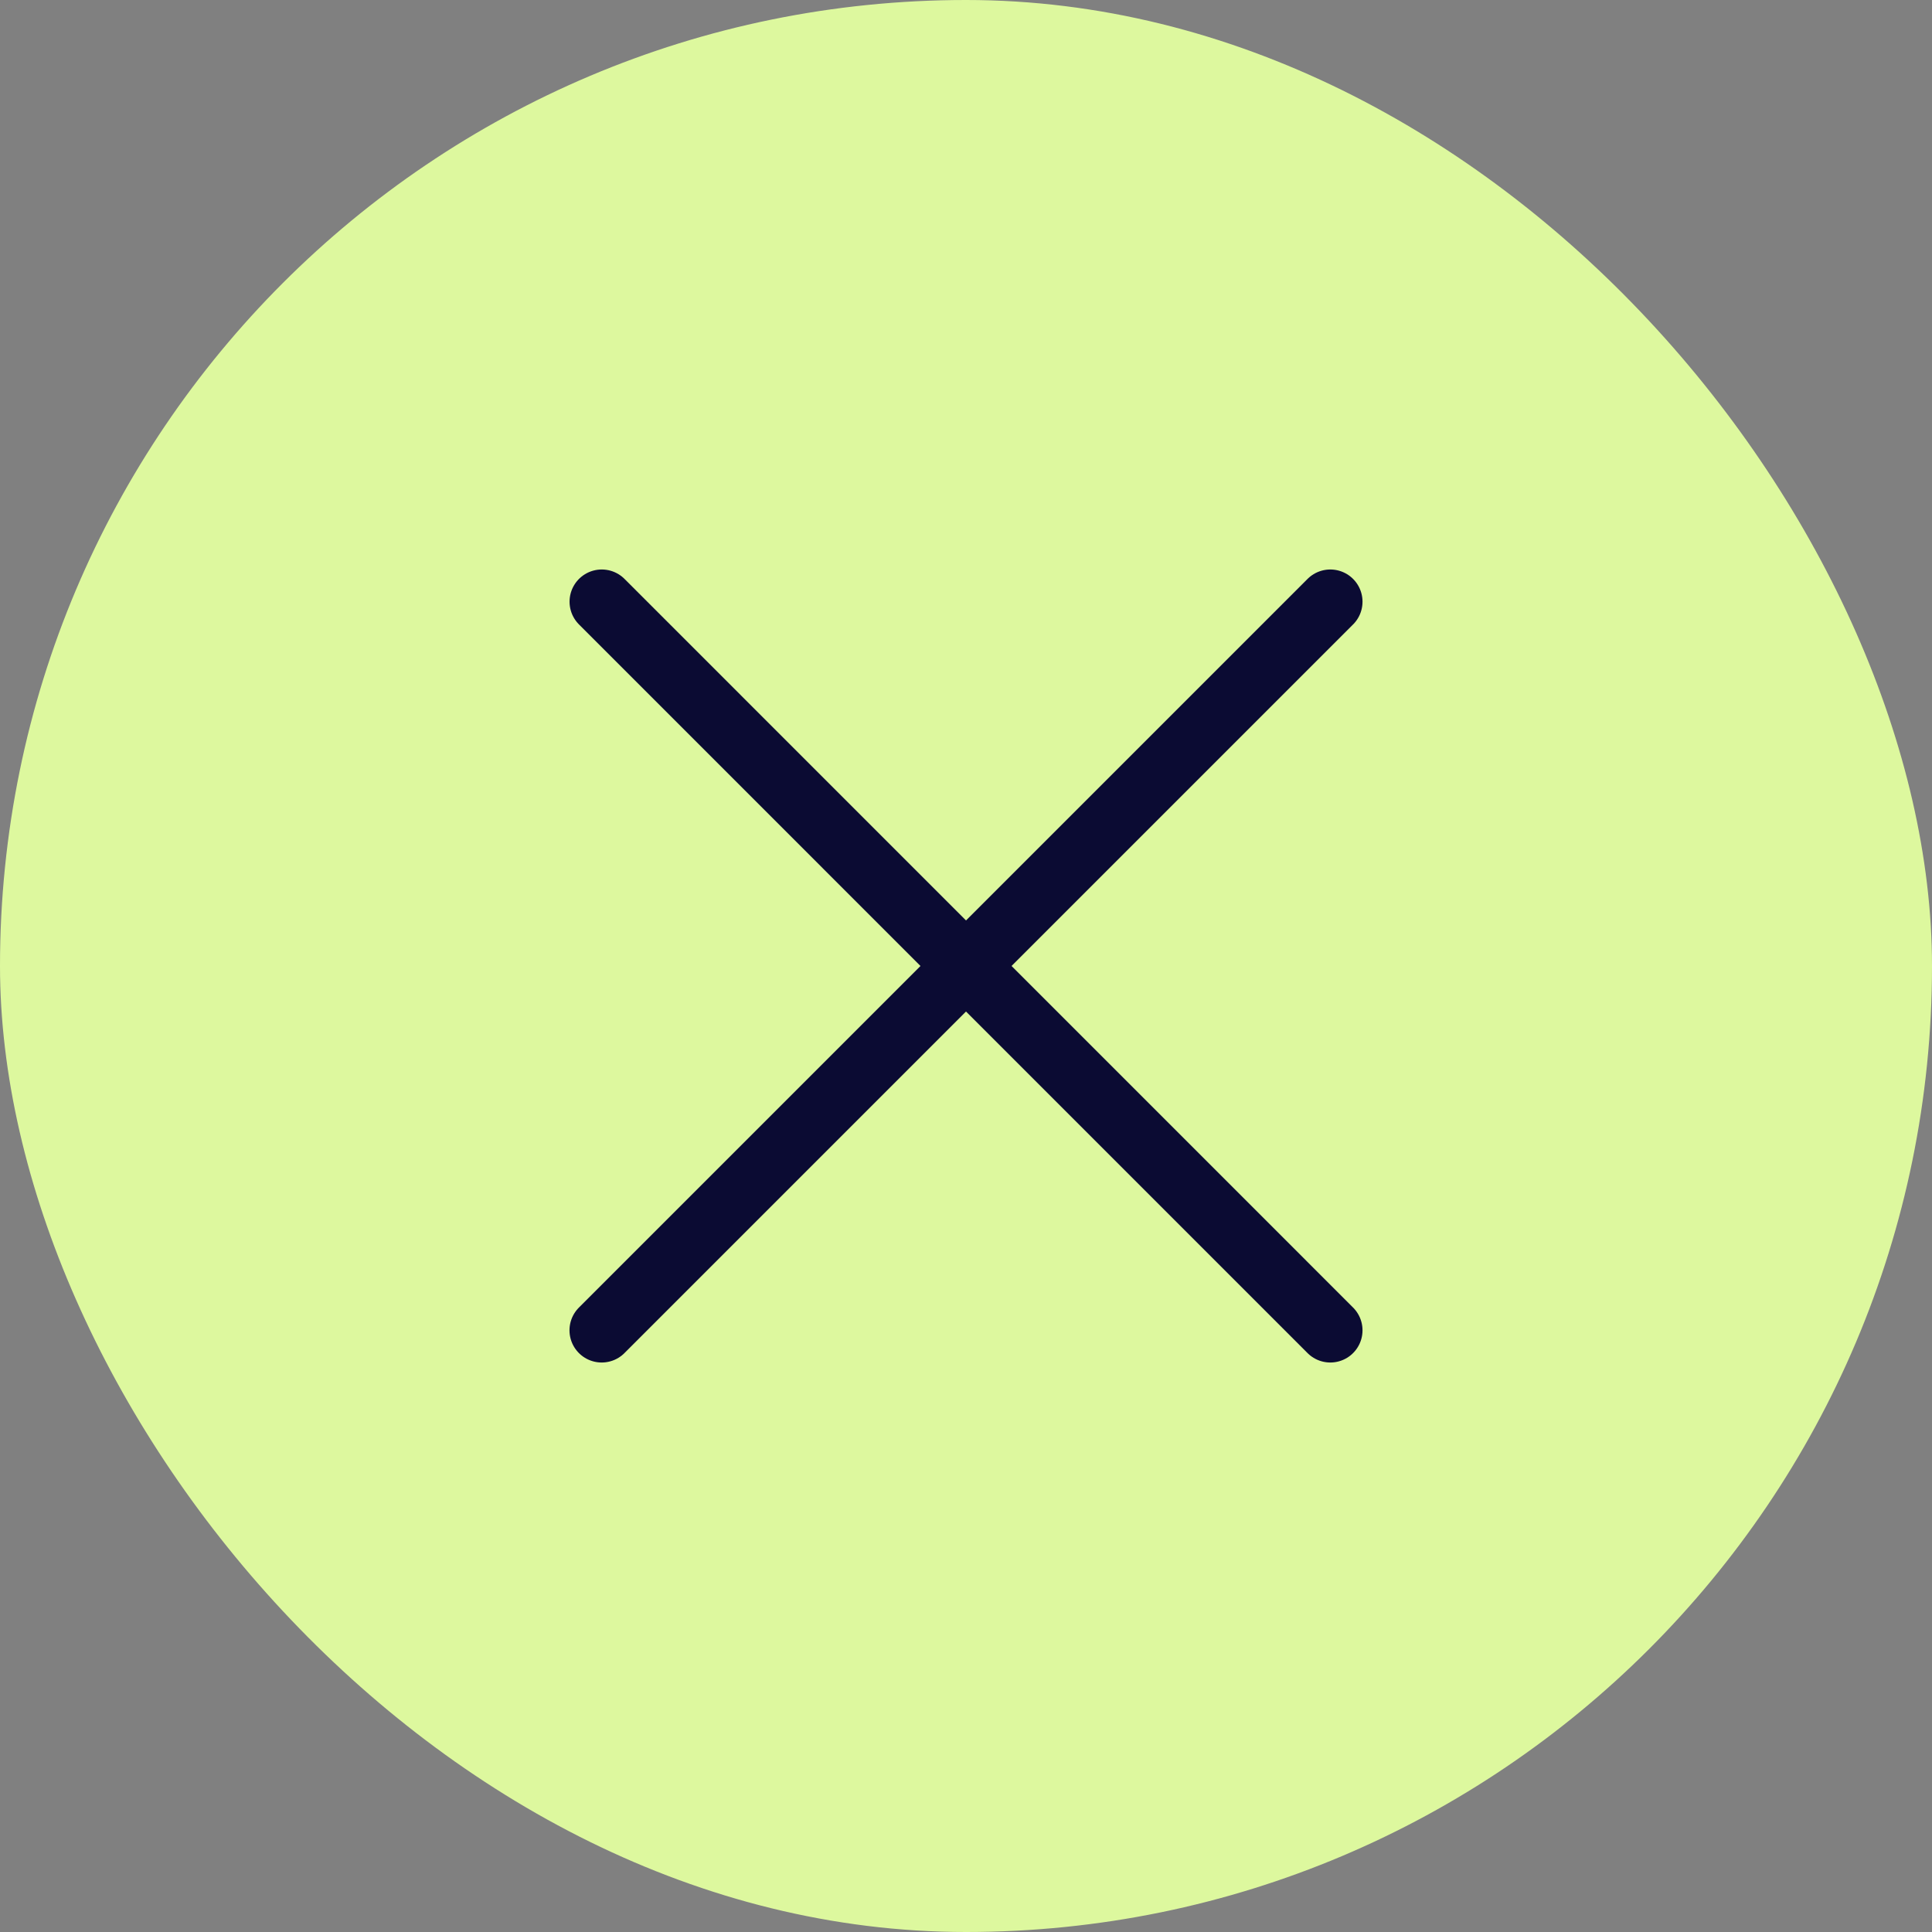
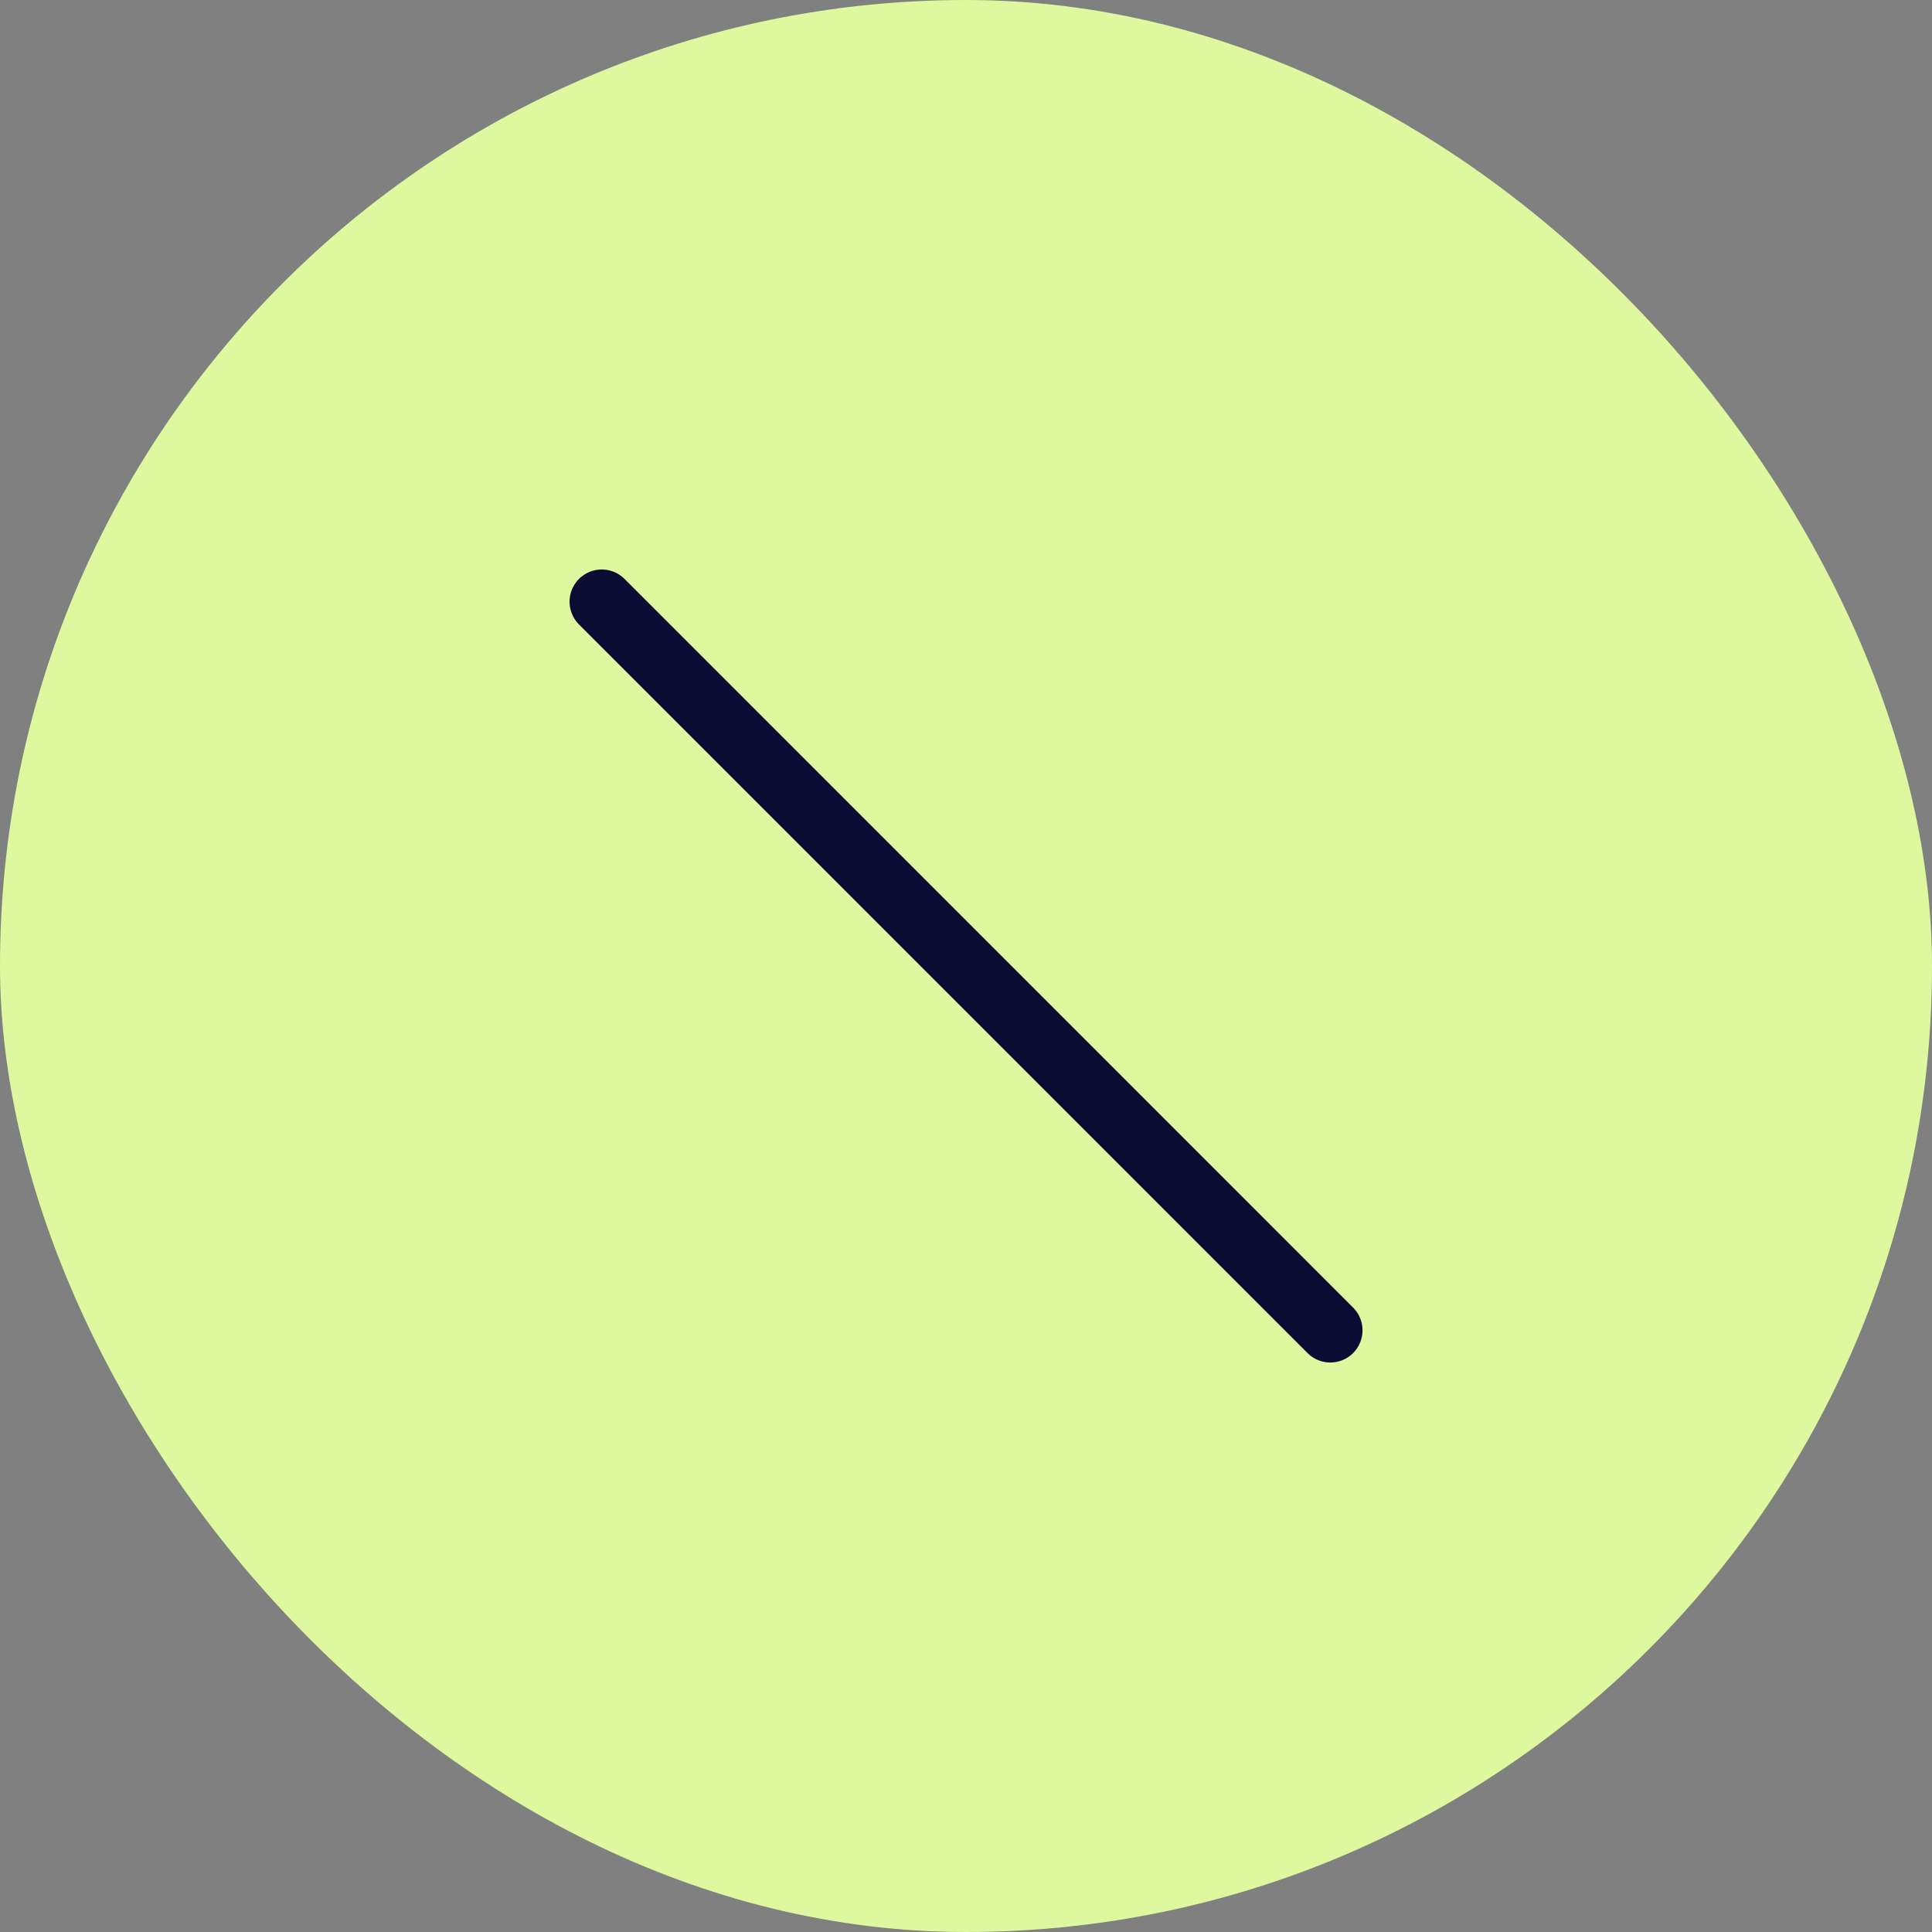
<svg xmlns="http://www.w3.org/2000/svg" width="30" height="30" viewBox="0 0 30 30" fill="none">
  <rect x="0" y="0" width="30" height="30" fill="#808080" stroke="none" />
  <rect width="30" height="30" rx="15" fill="#DDF89E" />
-   <path d="M9.343 20.657L20.657 9.343" stroke="#0B0B33" stroke-linecap="round" />
  <path d="M20.657 20.657L9.344 9.343" stroke="#0B0B33" stroke-linecap="round" />
</svg>